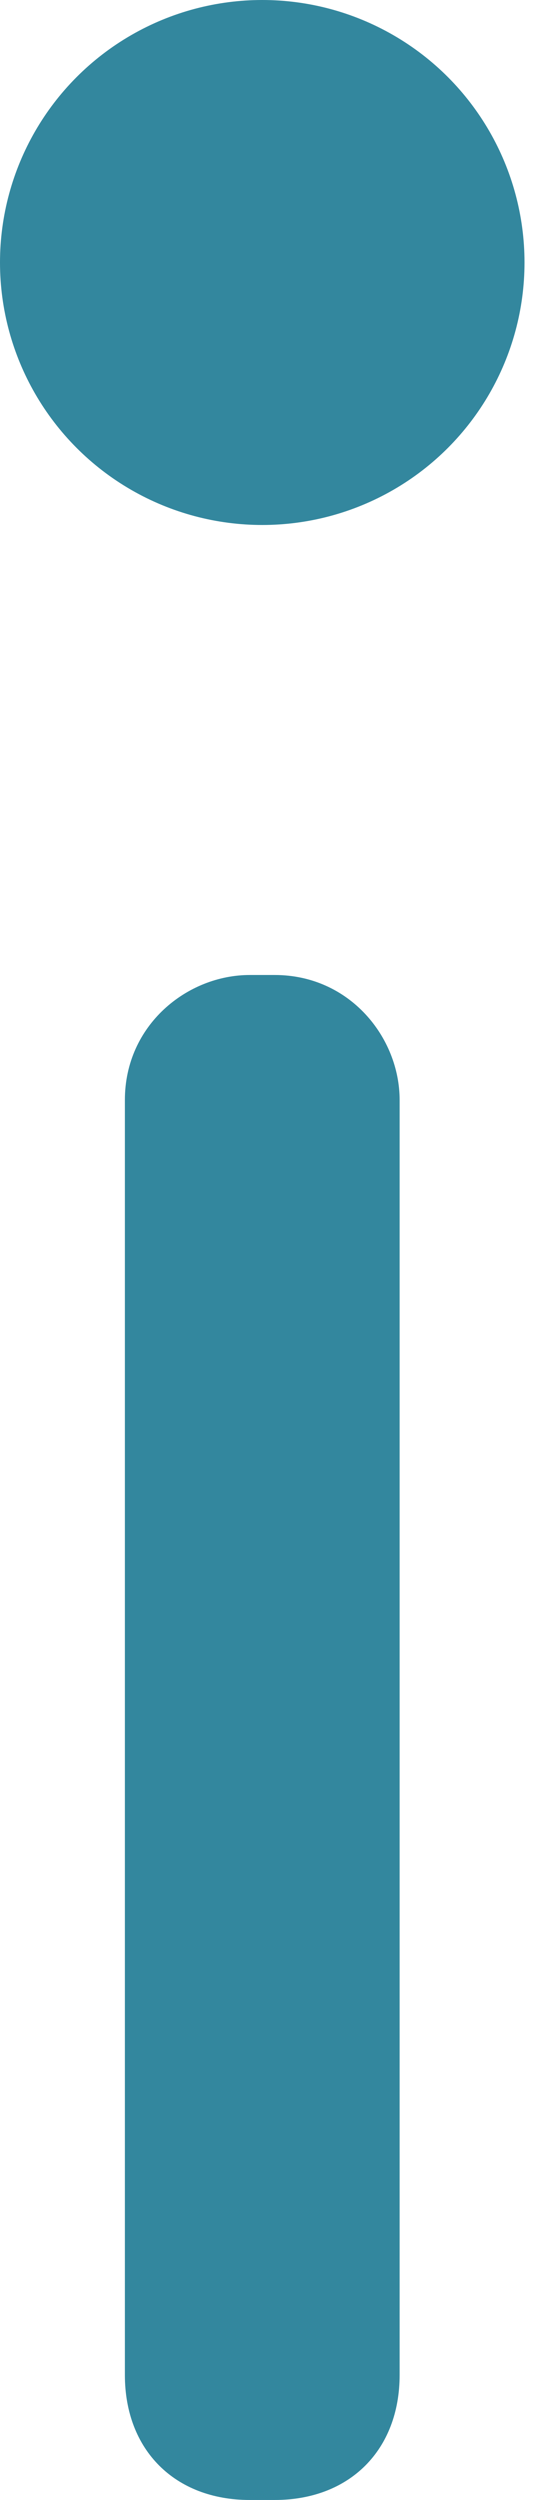
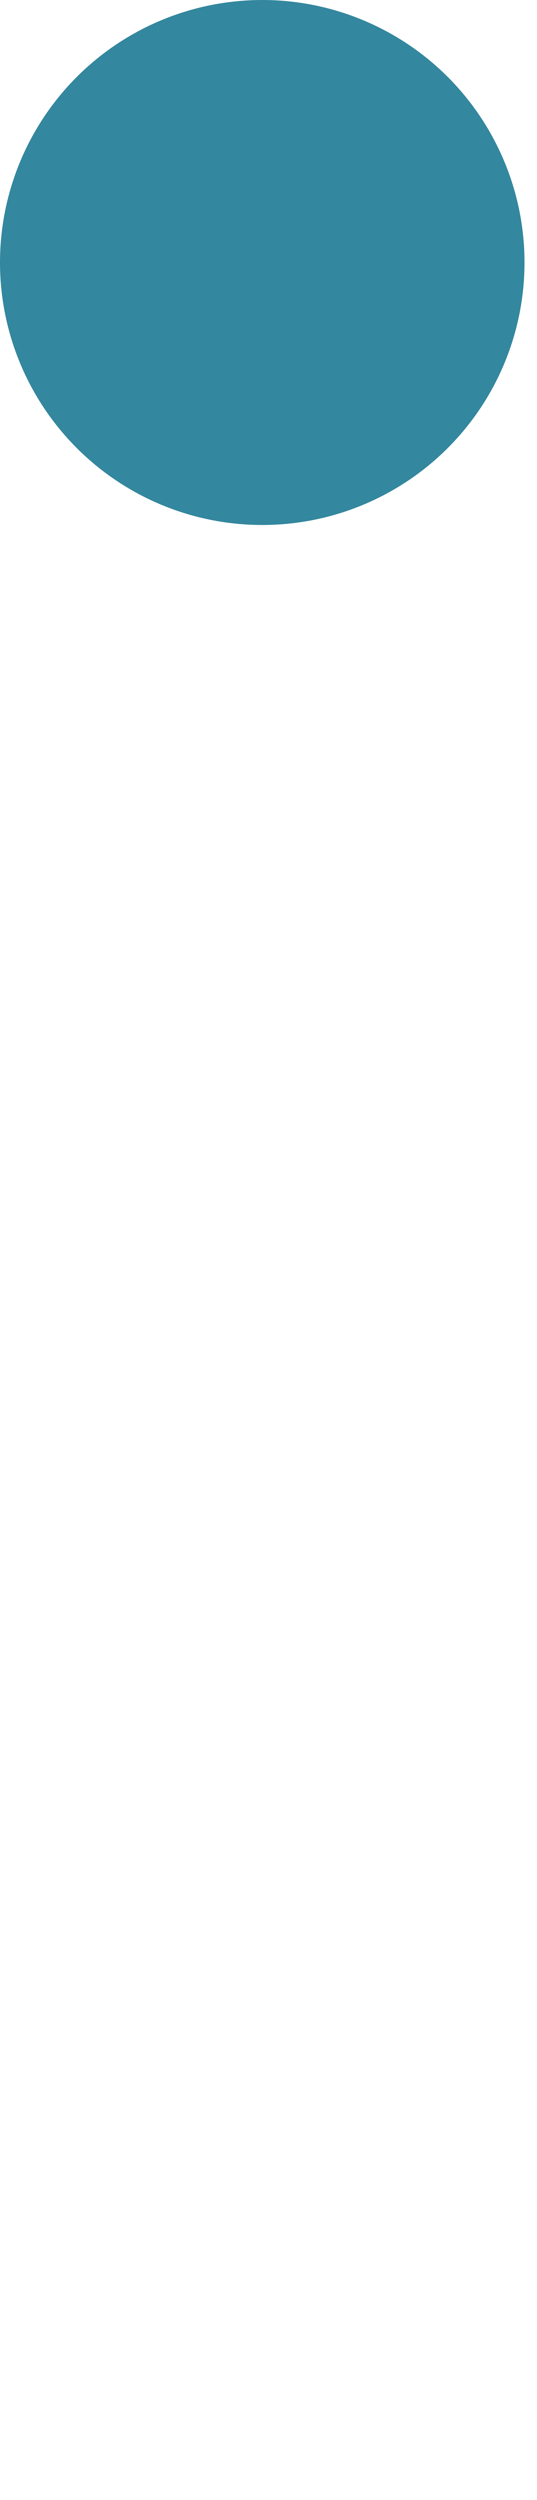
<svg xmlns="http://www.w3.org/2000/svg" viewBox="0 0 4.3 20">
  <style>.st0{fill:#33879e}</style>
  <g id="Capa_1">
-     <path class="st0" d="M2.2 20H2c-.6 0-1-.4-1-1V8.8c0-.6.5-1 1-1h.2c.6 0 1 .5 1 1V19c0 .6-.4 1-1 1z" />
    <circle class="st0" cx="2.1" cy="2.1" r="2.1" />
  </g>
</svg>